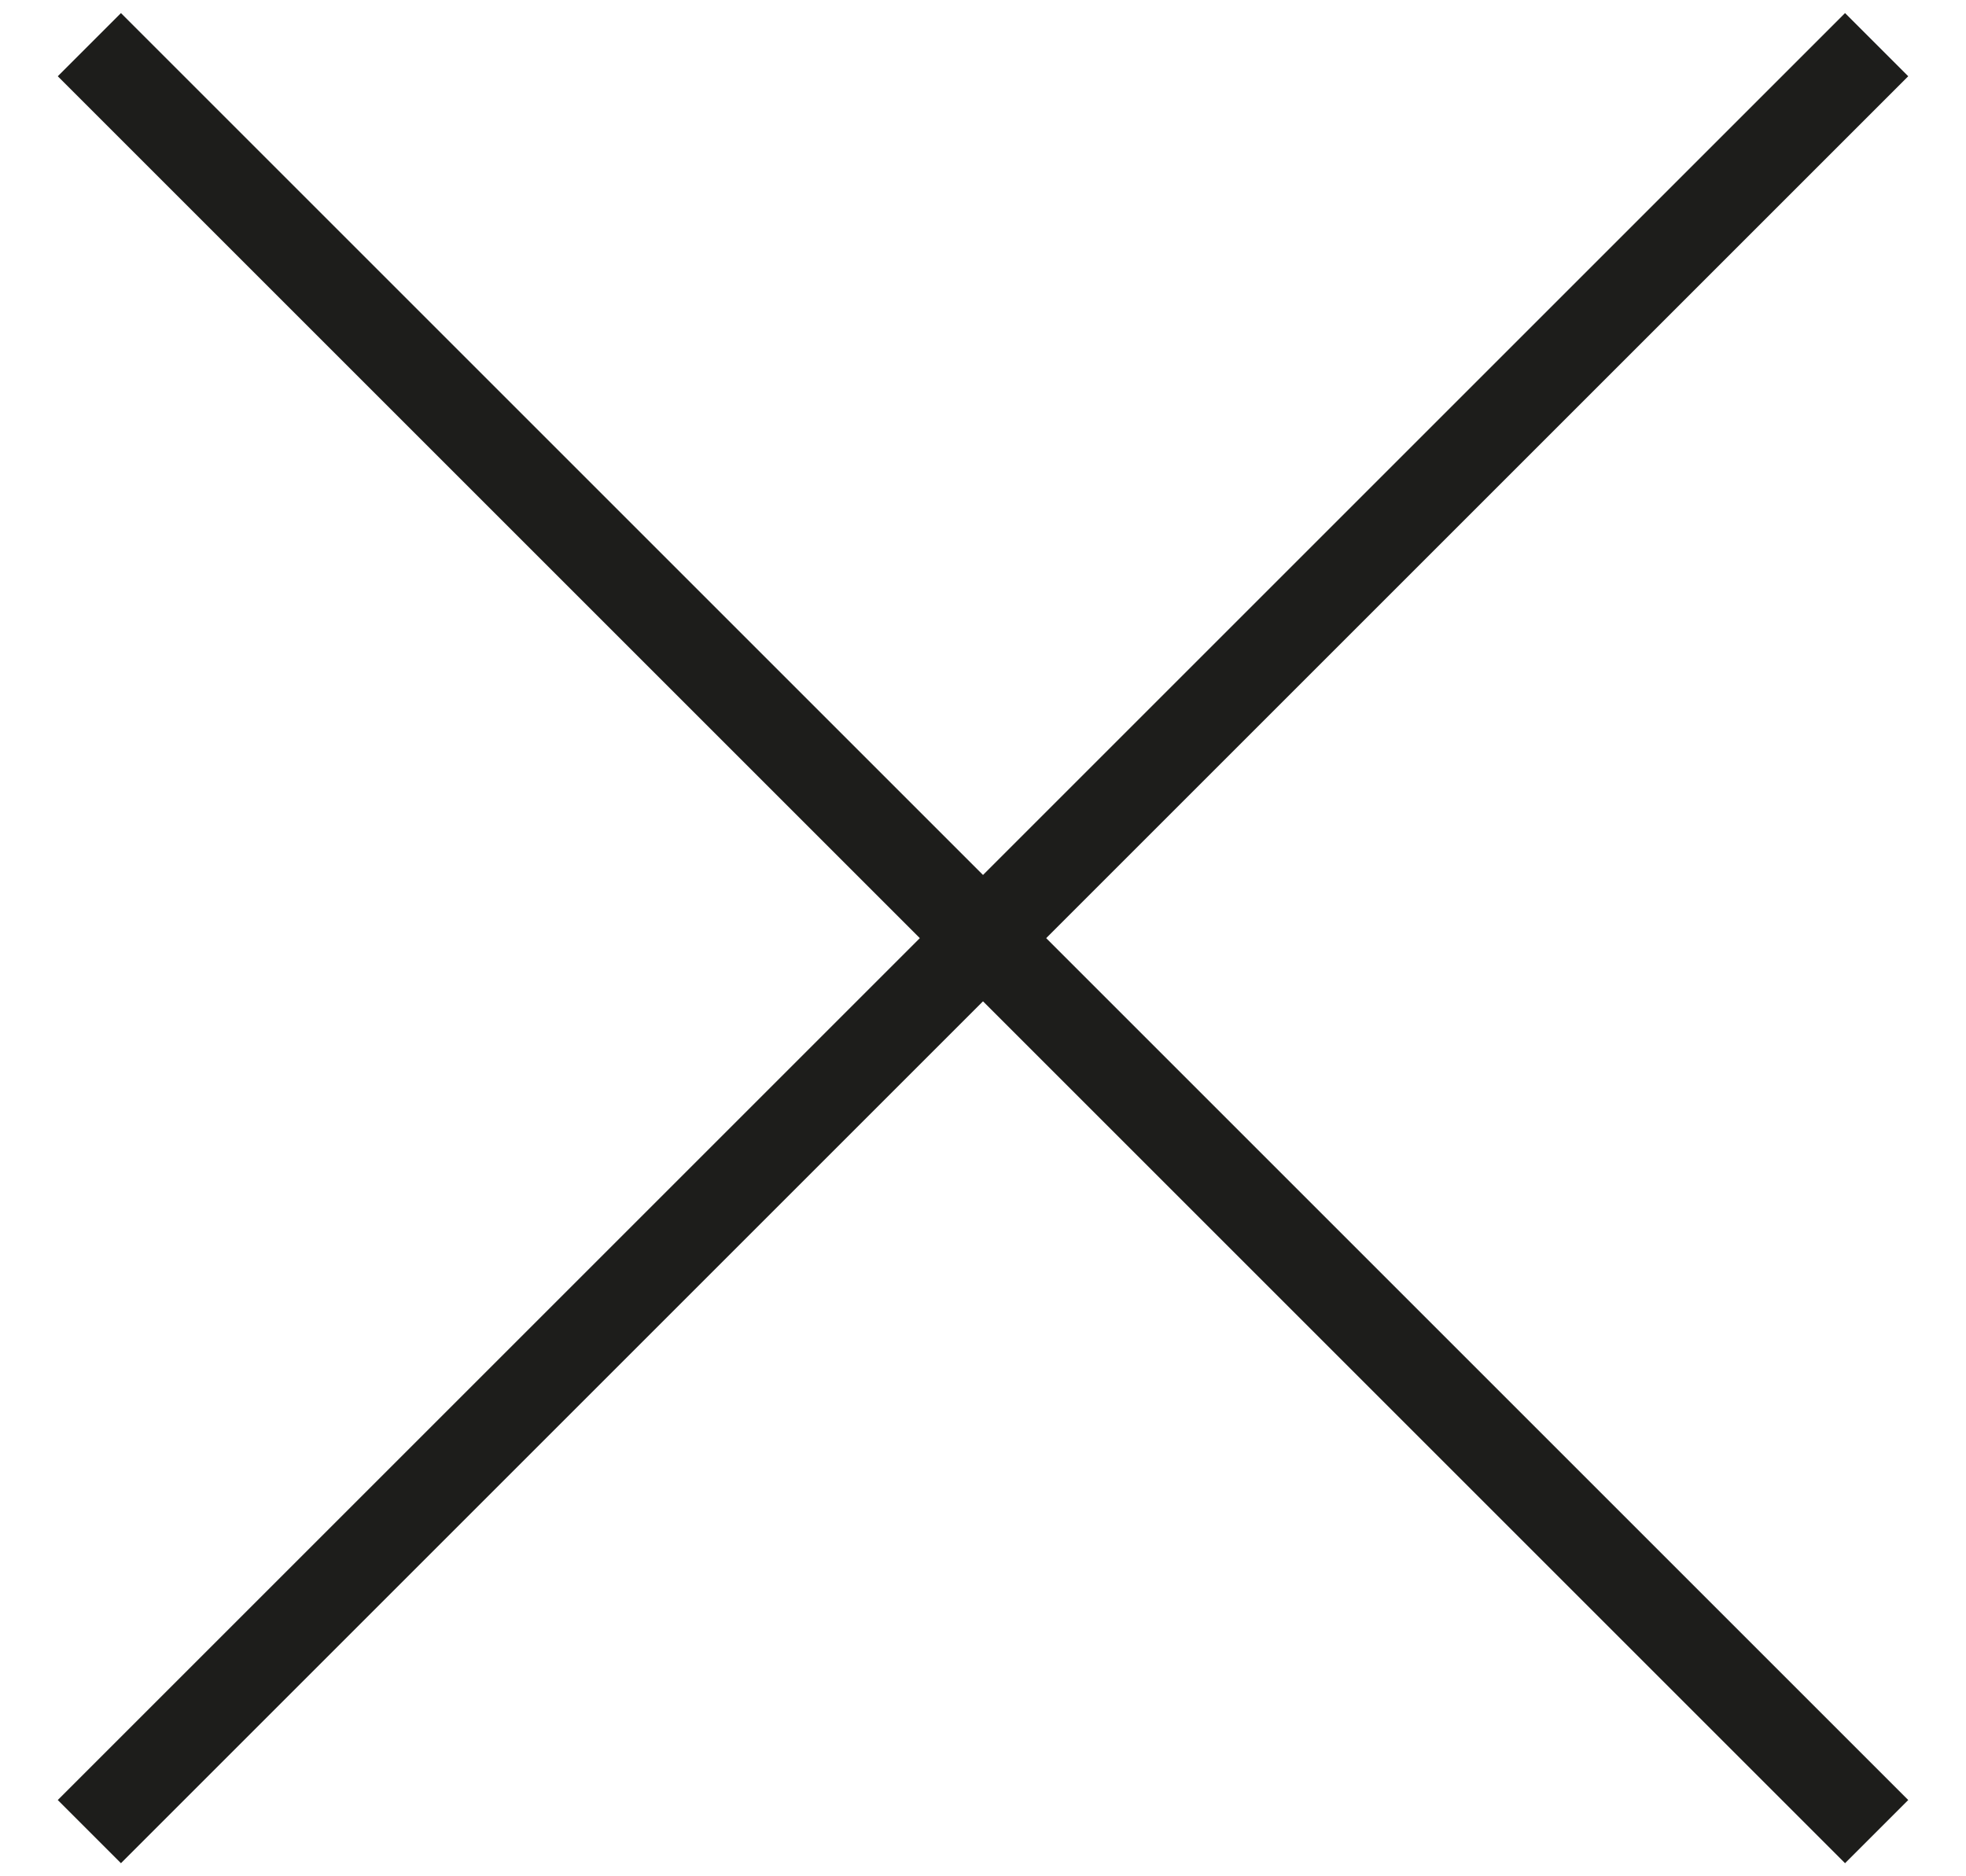
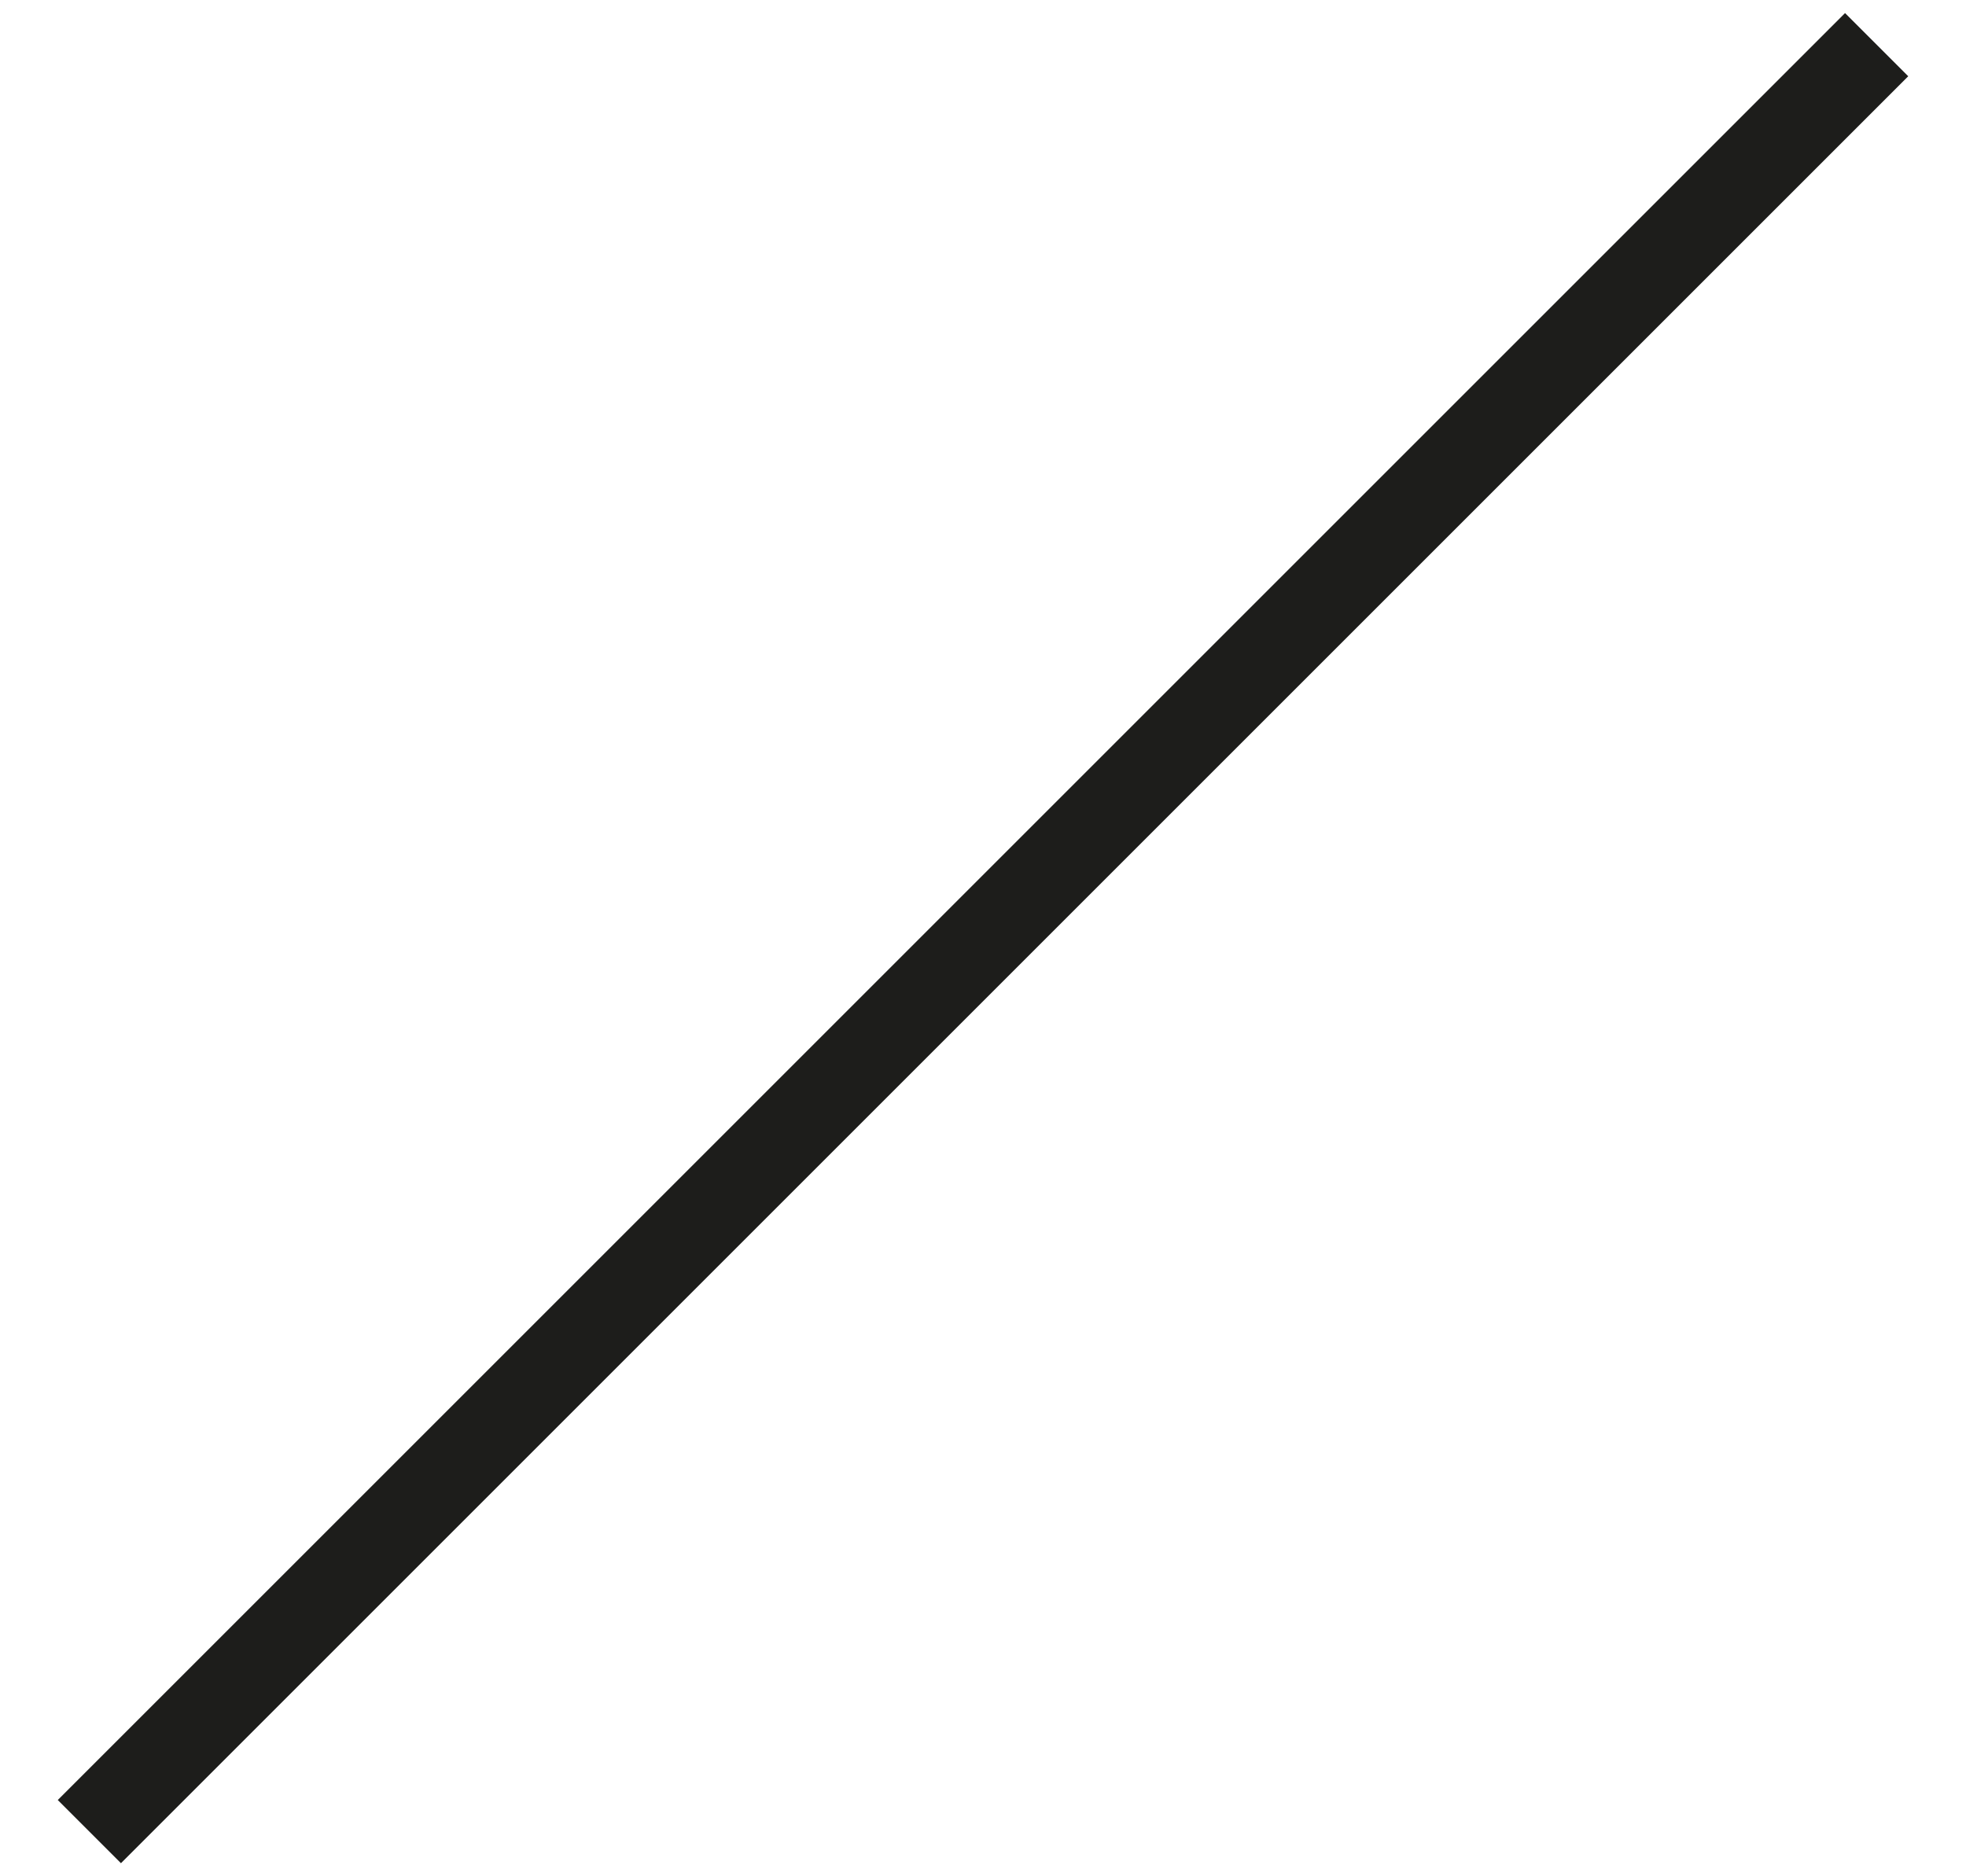
<svg xmlns="http://www.w3.org/2000/svg" width="22" height="21" viewBox="0 0 22 21" fill="none">
  <path d="M1 20.5L21 0.5" stroke="#1D1D1B" stroke-miterlimit="10" />
-   <path d="M1 0.5L21 20.5" stroke="#1D1D1B" stroke-miterlimit="10" />
</svg>